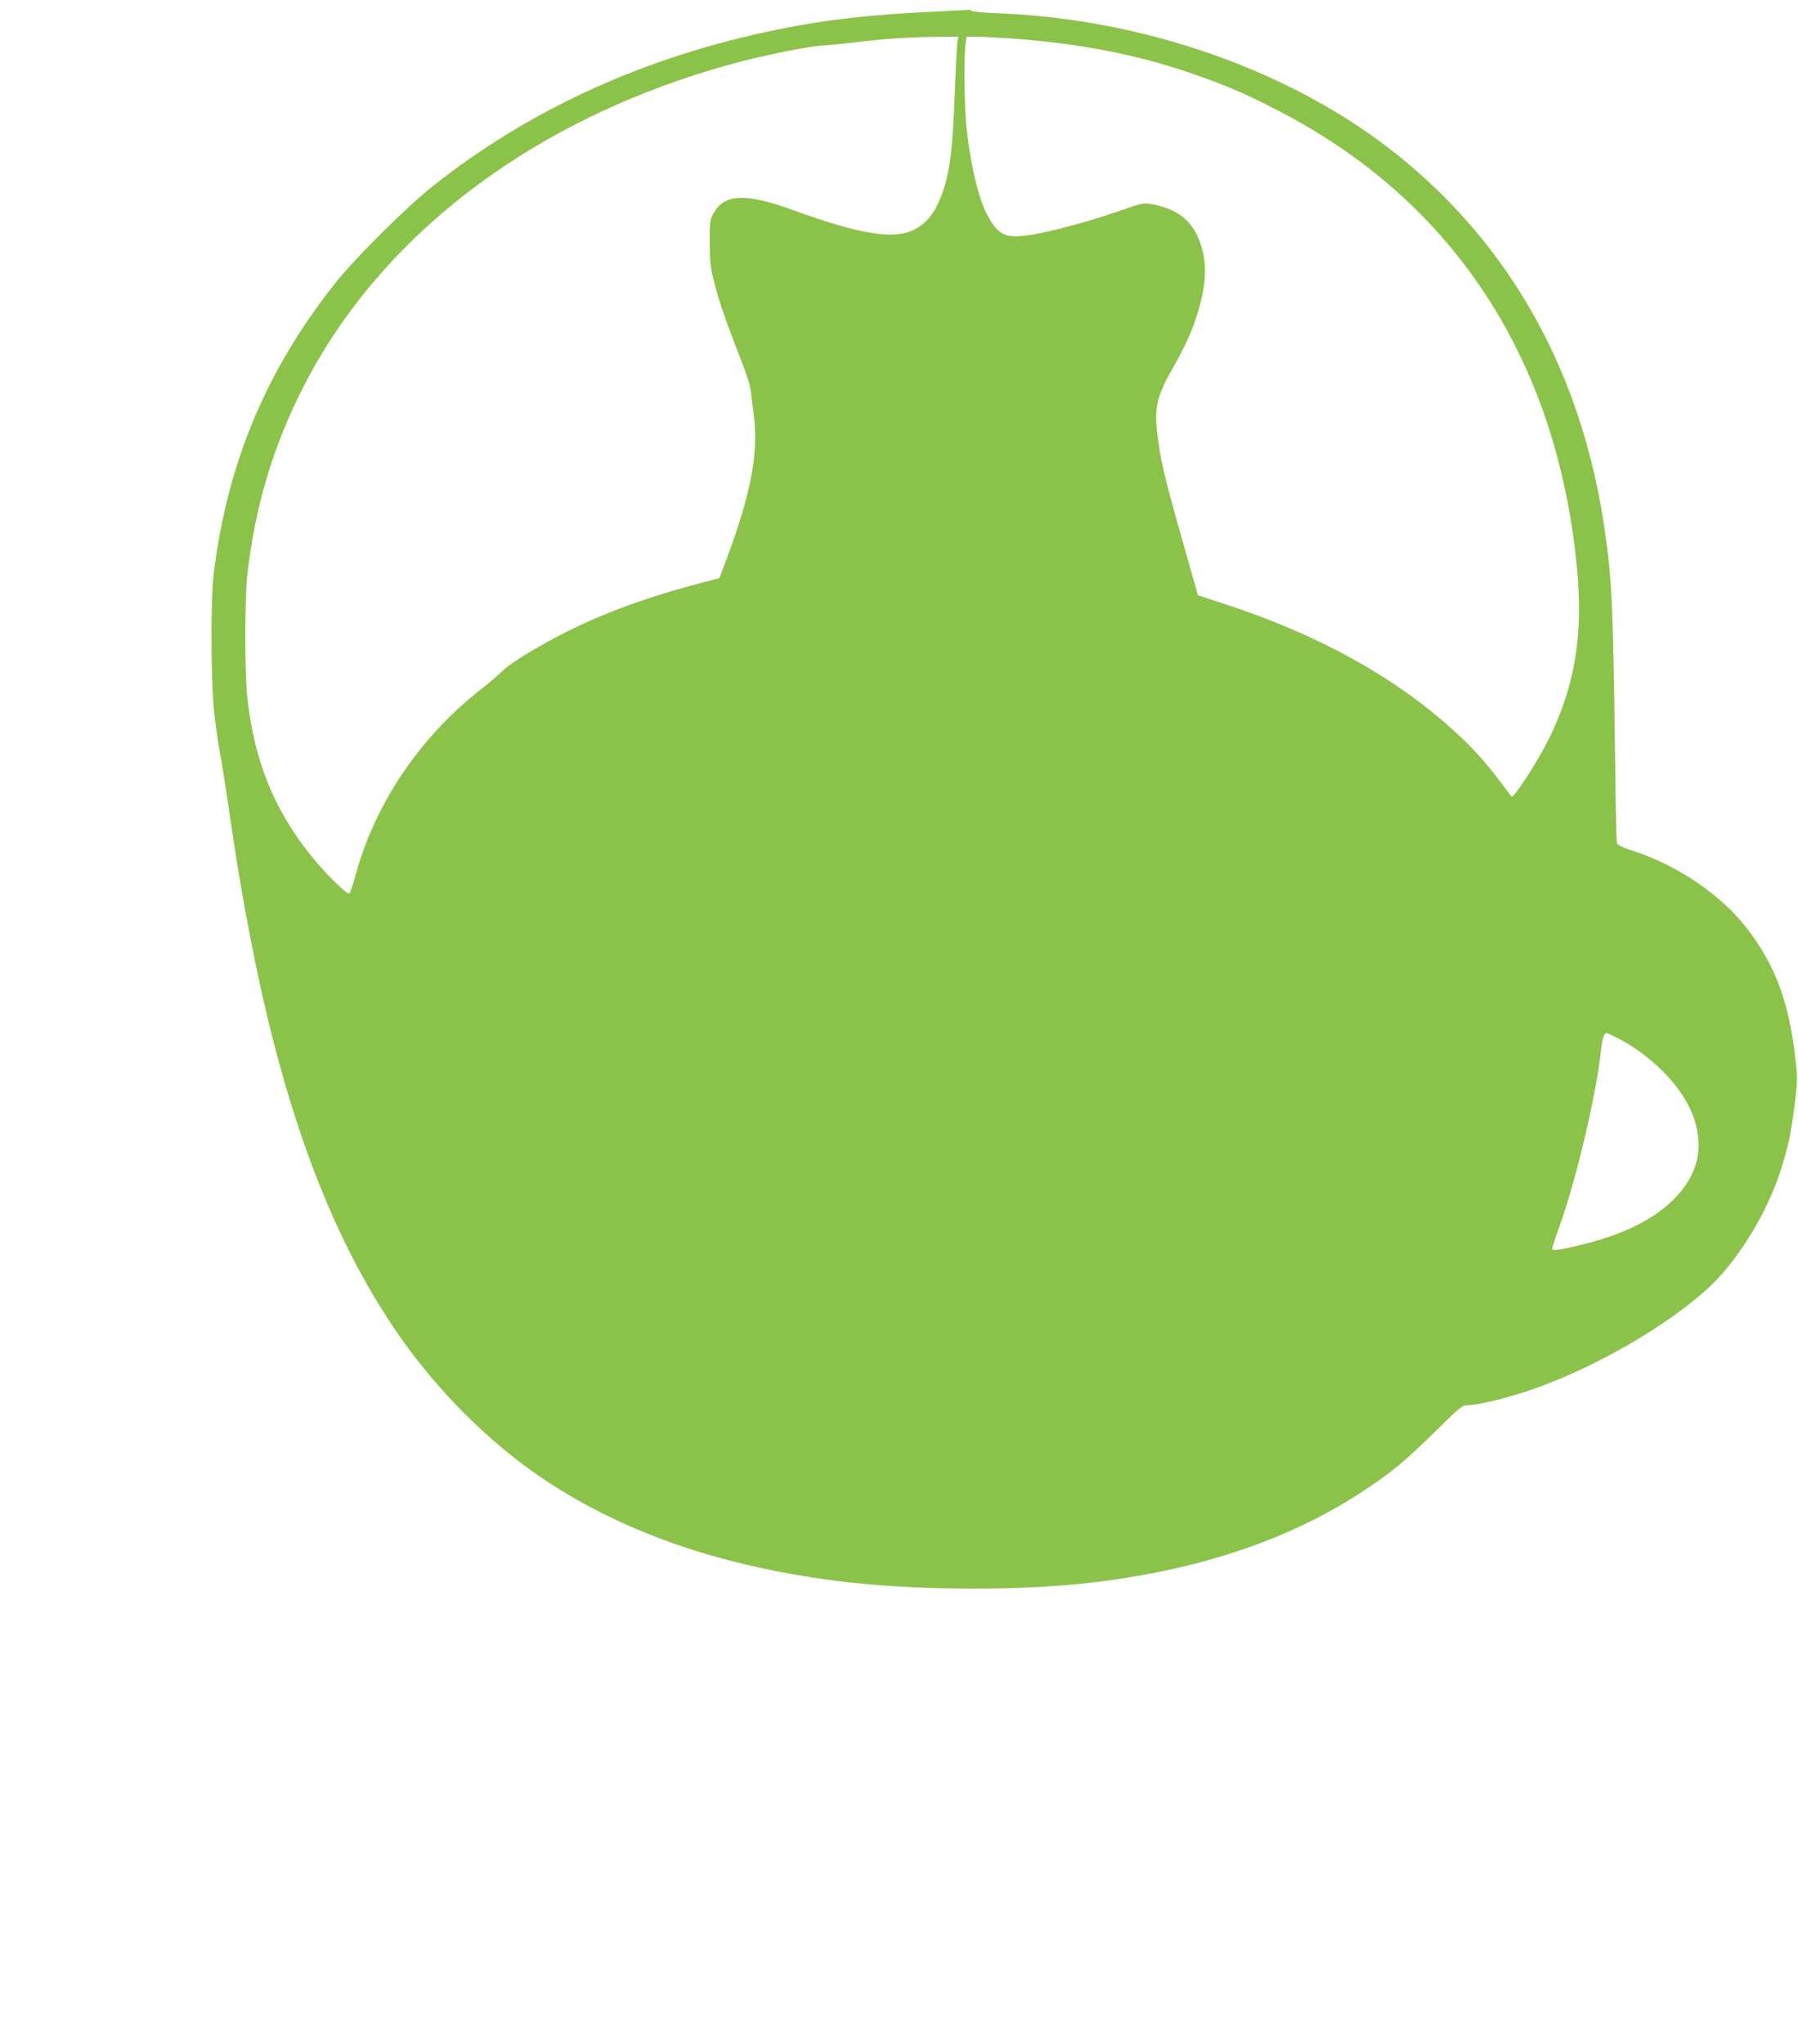
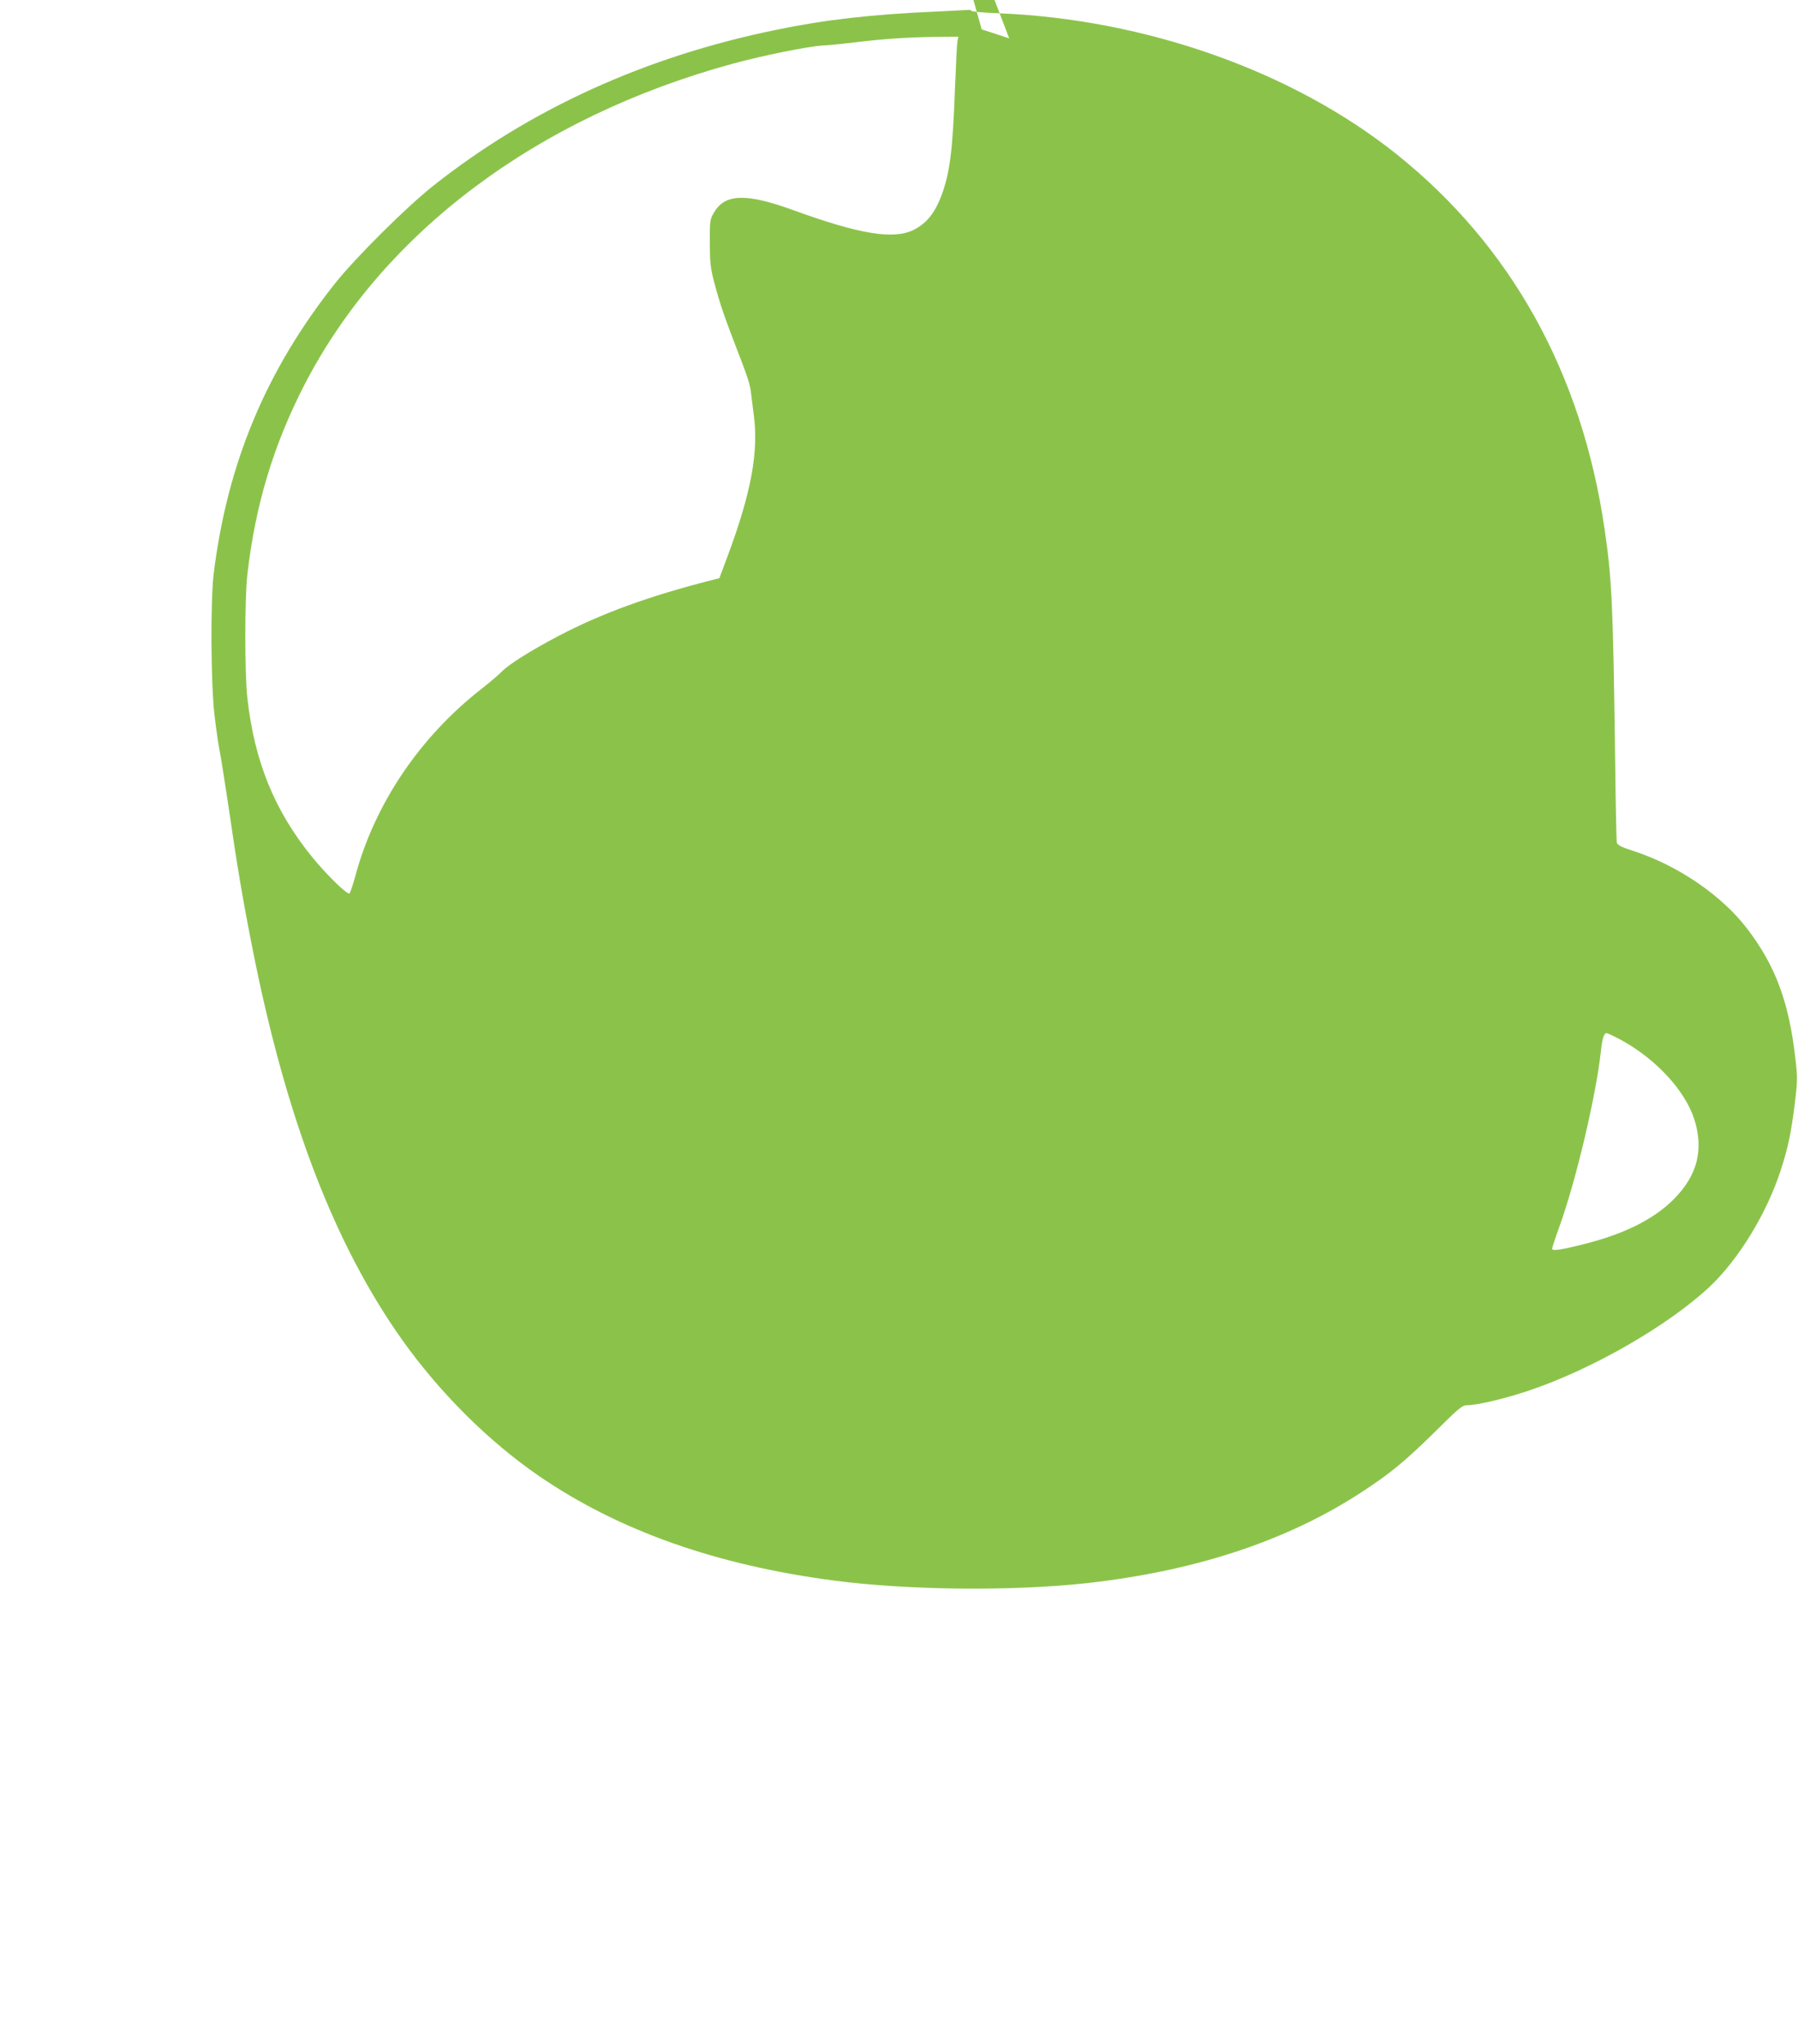
<svg xmlns="http://www.w3.org/2000/svg" version="1.0" width="1126pt" height="1280pt" viewBox="0 0 1126 1280" preserveAspectRatio="xMidYMid meet">
  <g transform="translate(0,1280) scale(0.1,-0.1)" fill="#8bc34a" stroke="none">
-     <path d="M5870 12728 c-410 -18 -701 -51 -1005 -114 -821 -167 -1546 -497 -2155 -980 -167 -133 -484 -448 -612 -609 -432 -545 -675 -1127 -760 -1820 -20 -170 -18 -680 5 -880 10 -88 25 -191 33 -230 8 -38 32 -194 55 -345 52 -362 89 -581 150 -889 209 -1059 511 -1850 937 -2451 236 -332 541 -636 857 -853 500 -343 1114 -560 1855 -656 462 -60 1105 -66 1570 -16 689 76 1268 268 1737 577 174 114 267 192 448 370 152 151 173 168 203 168 63 0 236 41 382 90 401 134 878 409 1139 654 181 172 357 460 444 731 46 143 63 227 87 413 17 142 18 163 4 280 -40 356 -125 585 -303 817 -158 207 -431 394 -709 485 -81 26 -103 38 -107 54 -2 12 -7 242 -10 511 -13 980 -20 1135 -66 1450 -142 978 -585 1776 -1305 2351 -651 519 -1570 844 -2492 881 -89 3 -165 10 -168 15 -3 4 -11 7 -17 6 -7 0 -95 -5 -197 -10z m126 -185 c-3 -16 -10 -154 -16 -308 -14 -384 -32 -519 -84 -659 -41 -109 -92 -173 -171 -214 -126 -65 -340 -30 -760 123 -292 106 -425 102 -493 -15 -26 -43 -27 -51 -27 -190 1 -126 4 -159 28 -249 34 -130 63 -213 139 -411 69 -176 87 -232 92 -287 2 -21 10 -78 16 -128 32 -235 -15 -490 -166 -895 l-49 -131 -40 -10 c-398 -101 -698 -210 -972 -354 -170 -90 -301 -172 -349 -219 -22 -23 -80 -72 -130 -111 -385 -301 -668 -720 -789 -1172 -15 -54 -31 -102 -36 -108 -12 -12 -146 119 -236 230 -235 290 -360 598 -404 995 -17 152 -17 621 0 770 49 434 163 812 357 1189 491 953 1454 1676 2679 2011 194 53 477 110 569 115 39 2 130 11 201 20 174 21 330 32 503 34 l144 1 -6 -27z m324 17 c427 -30 789 -99 1125 -214 231 -79 352 -131 579 -249 1084 -566 1726 -1553 1851 -2846 41 -424 -10 -741 -174 -1076 -66 -135 -223 -378 -235 -364 -2 2 -33 44 -70 93 -98 130 -177 217 -301 329 -368 332 -841 593 -1421 783 l-172 56 -85 301 c-109 381 -142 515 -161 648 -32 216 -19 283 86 469 88 156 126 241 161 360 52 174 57 300 15 424 -46 139 -142 218 -298 246 -58 11 -64 10 -192 -35 -271 -94 -556 -165 -664 -165 -87 0 -130 33 -188 147 -54 108 -105 336 -126 563 -11 128 -13 406 -4 488 l7 52 61 0 c34 0 126 -5 206 -10z m3829 -6271 c219 -119 400 -314 460 -494 63 -192 22 -356 -128 -506 -124 -124 -307 -216 -557 -279 -150 -38 -204 -46 -204 -30 0 6 20 67 45 136 104 288 230 819 261 1104 8 76 19 110 35 110 7 0 46 -19 88 -41z" />
+     <path d="M5870 12728 c-410 -18 -701 -51 -1005 -114 -821 -167 -1546 -497 -2155 -980 -167 -133 -484 -448 -612 -609 -432 -545 -675 -1127 -760 -1820 -20 -170 -18 -680 5 -880 10 -88 25 -191 33 -230 8 -38 32 -194 55 -345 52 -362 89 -581 150 -889 209 -1059 511 -1850 937 -2451 236 -332 541 -636 857 -853 500 -343 1114 -560 1855 -656 462 -60 1105 -66 1570 -16 689 76 1268 268 1737 577 174 114 267 192 448 370 152 151 173 168 203 168 63 0 236 41 382 90 401 134 878 409 1139 654 181 172 357 460 444 731 46 143 63 227 87 413 17 142 18 163 4 280 -40 356 -125 585 -303 817 -158 207 -431 394 -709 485 -81 26 -103 38 -107 54 -2 12 -7 242 -10 511 -13 980 -20 1135 -66 1450 -142 978 -585 1776 -1305 2351 -651 519 -1570 844 -2492 881 -89 3 -165 10 -168 15 -3 4 -11 7 -17 6 -7 0 -95 -5 -197 -10z m126 -185 c-3 -16 -10 -154 -16 -308 -14 -384 -32 -519 -84 -659 -41 -109 -92 -173 -171 -214 -126 -65 -340 -30 -760 123 -292 106 -425 102 -493 -15 -26 -43 -27 -51 -27 -190 1 -126 4 -159 28 -249 34 -130 63 -213 139 -411 69 -176 87 -232 92 -287 2 -21 10 -78 16 -128 32 -235 -15 -490 -166 -895 l-49 -131 -40 -10 c-398 -101 -698 -210 -972 -354 -170 -90 -301 -172 -349 -219 -22 -23 -80 -72 -130 -111 -385 -301 -668 -720 -789 -1172 -15 -54 -31 -102 -36 -108 -12 -12 -146 119 -236 230 -235 290 -360 598 -404 995 -17 152 -17 621 0 770 49 434 163 812 357 1189 491 953 1454 1676 2679 2011 194 53 477 110 569 115 39 2 130 11 201 20 174 21 330 32 503 34 l144 1 -6 -27z m324 17 l-172 56 -85 301 c-109 381 -142 515 -161 648 -32 216 -19 283 86 469 88 156 126 241 161 360 52 174 57 300 15 424 -46 139 -142 218 -298 246 -58 11 -64 10 -192 -35 -271 -94 -556 -165 -664 -165 -87 0 -130 33 -188 147 -54 108 -105 336 -126 563 -11 128 -13 406 -4 488 l7 52 61 0 c34 0 126 -5 206 -10z m3829 -6271 c219 -119 400 -314 460 -494 63 -192 22 -356 -128 -506 -124 -124 -307 -216 -557 -279 -150 -38 -204 -46 -204 -30 0 6 20 67 45 136 104 288 230 819 261 1104 8 76 19 110 35 110 7 0 46 -19 88 -41z" />
  </g>
</svg>